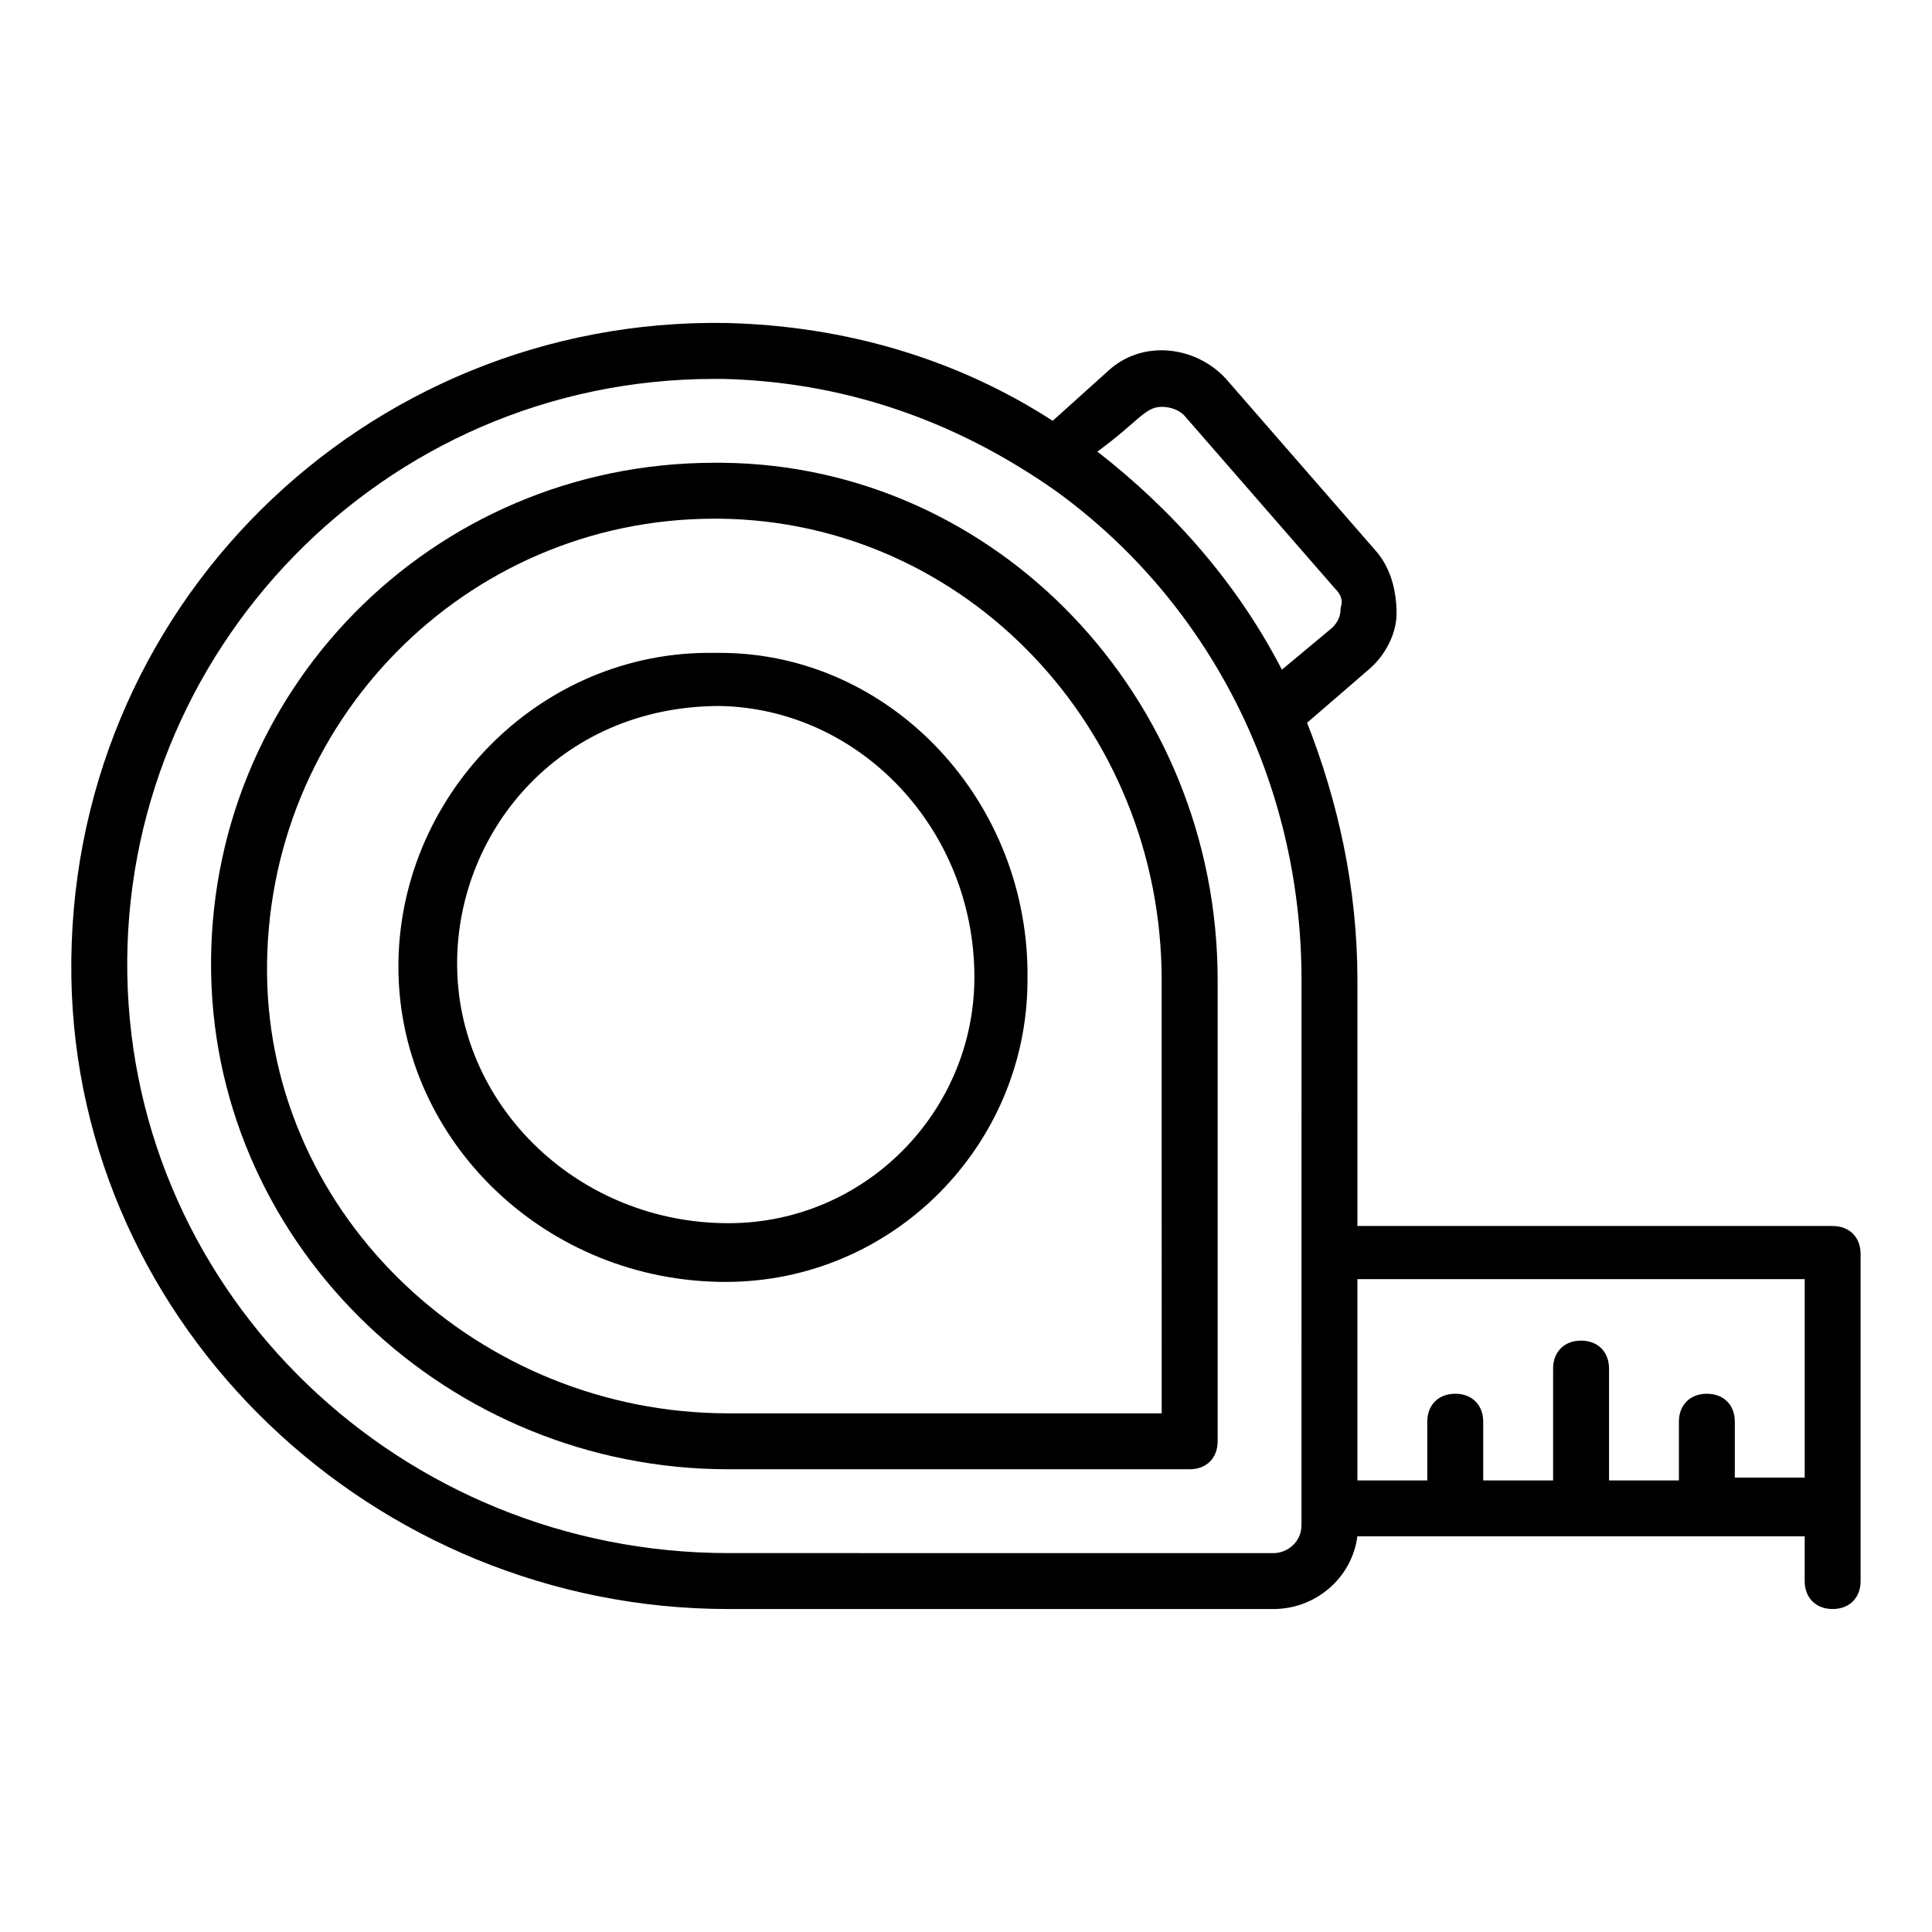
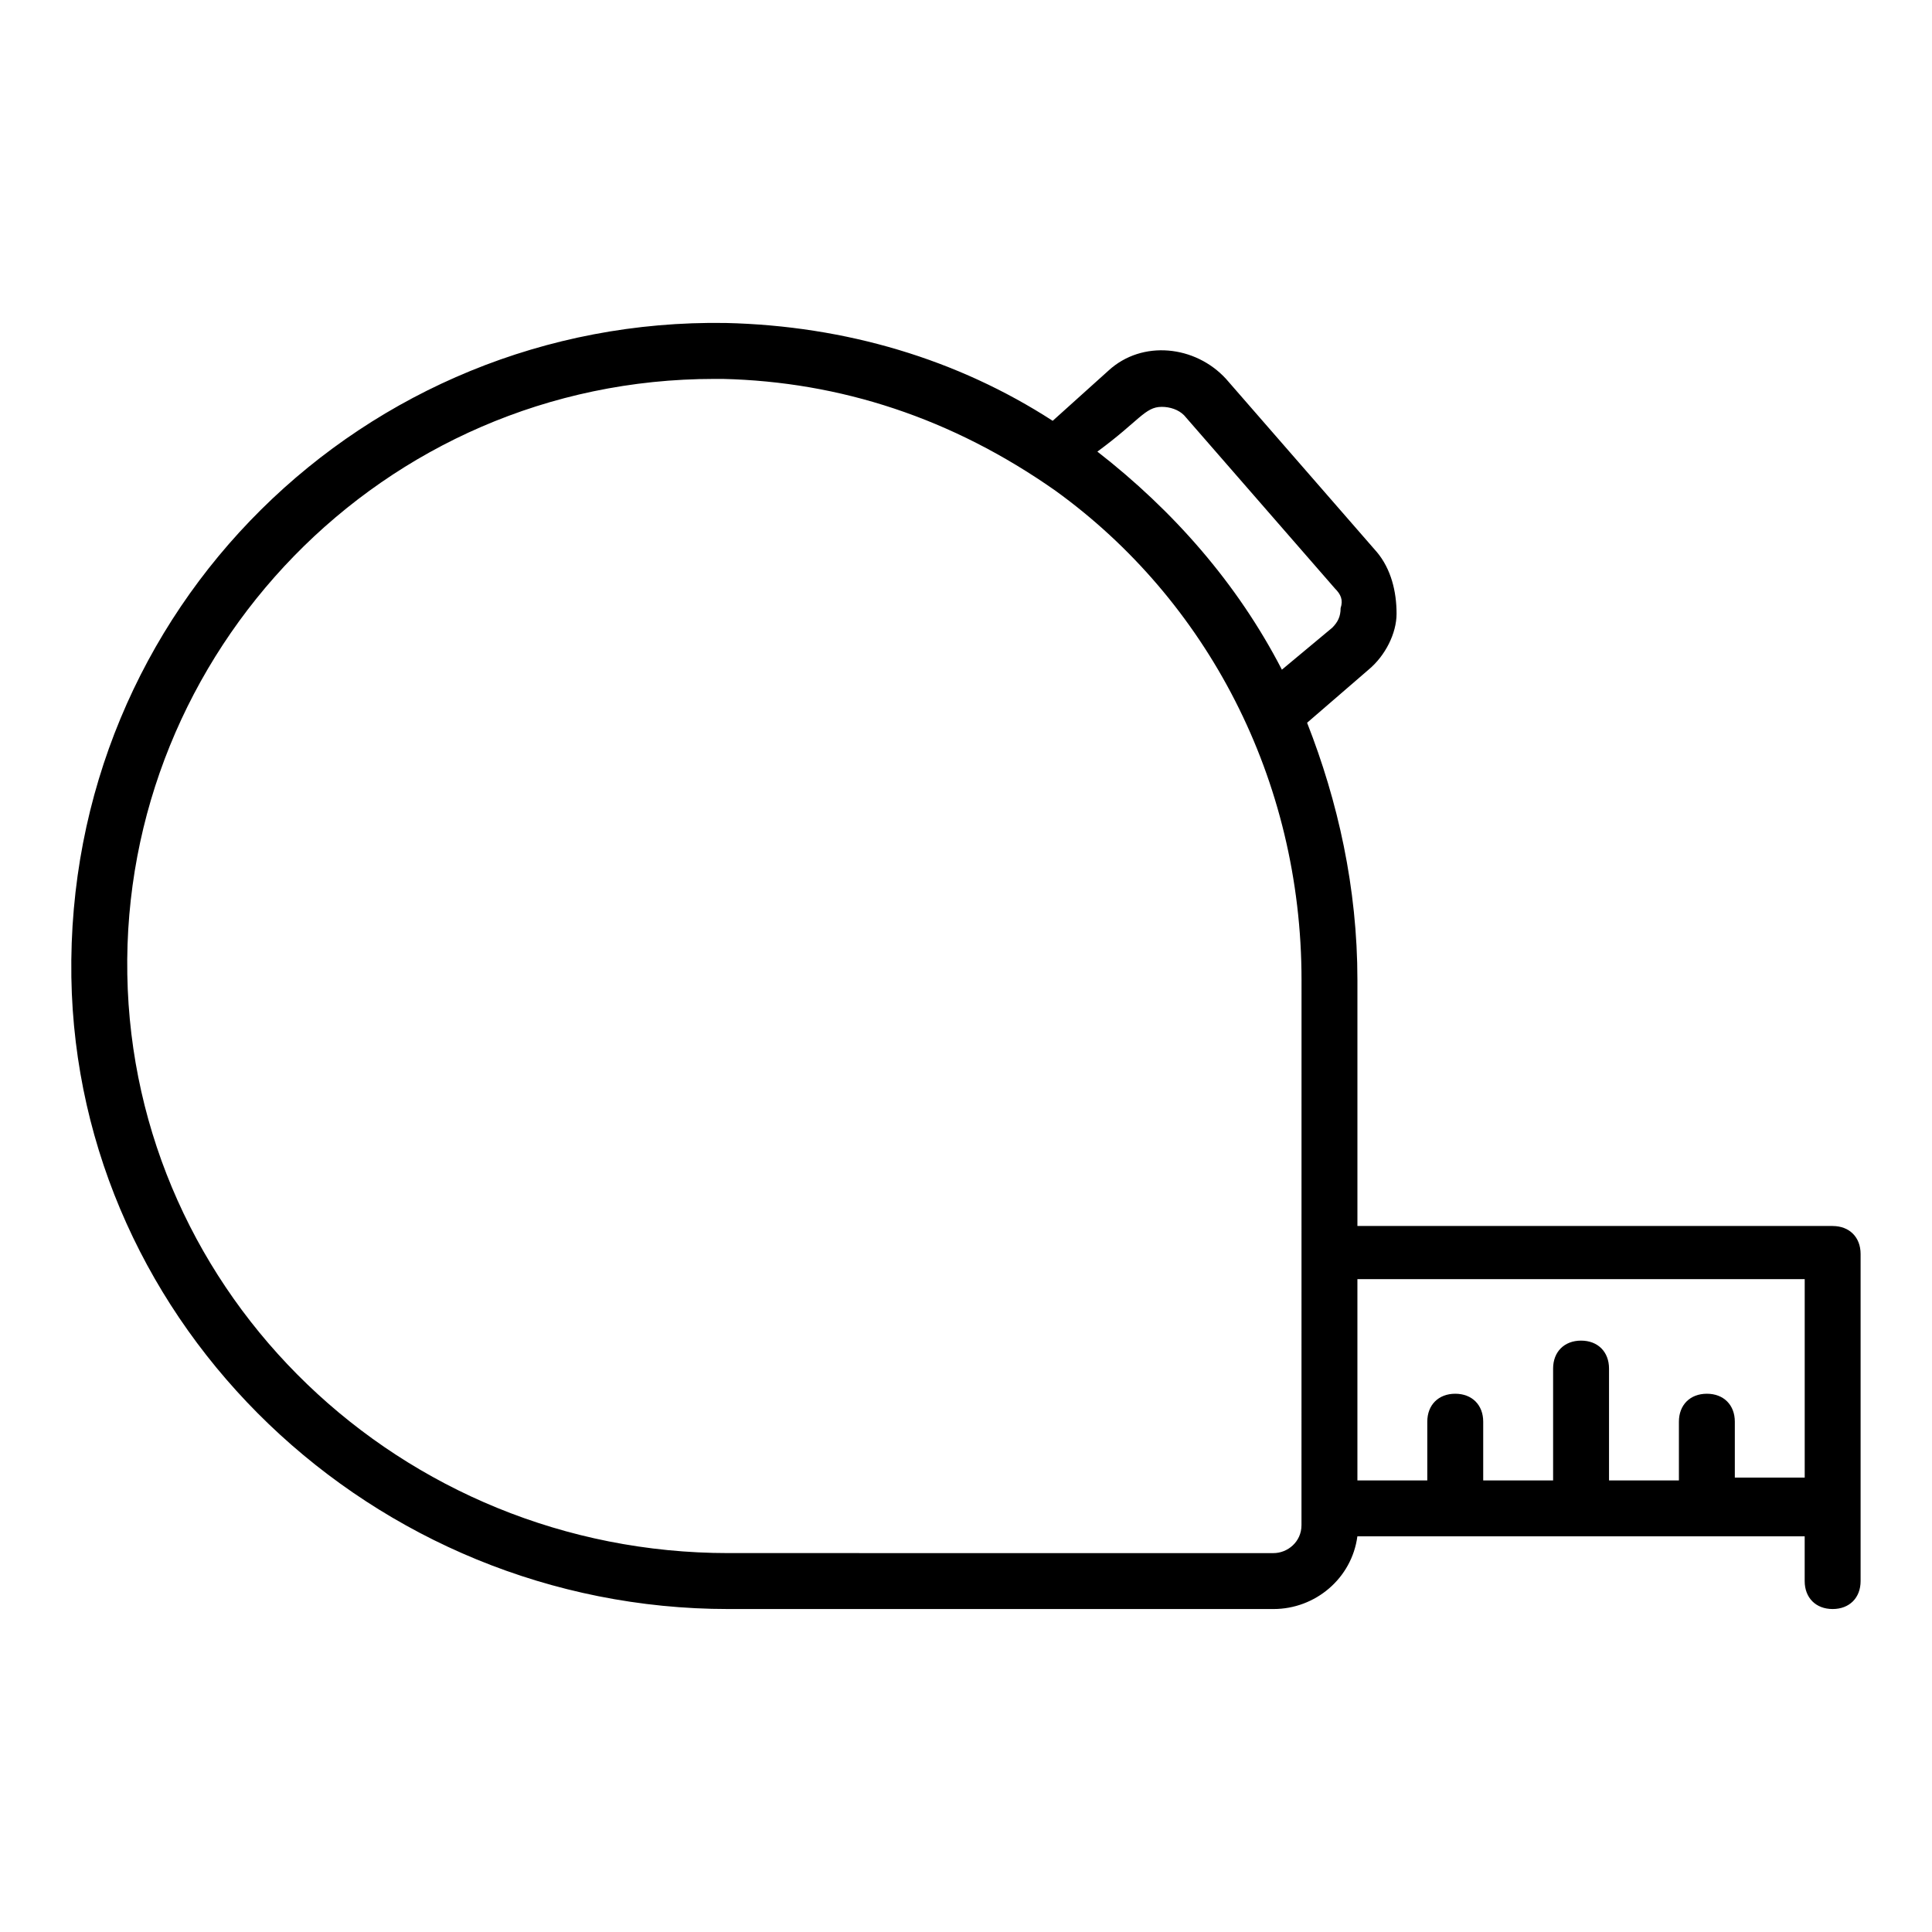
<svg xmlns="http://www.w3.org/2000/svg" fill="#000000" width="800px" height="800px" version="1.1" viewBox="144 144 512 512">
  <g>
-     <path d="m335.54 266.64h-2.223c-74.828 0-134.84 60.754-133.36 135.59 1.48 72.605 62.977 131.14 137.07 131.14h122.25c4.445 0 7.41-2.965 7.41-7.41v-122.25c0-74.832-58.531-136.32-131.14-137.07zm116.32 251.91h-114.84c-65.941 0-121.51-51.863-122.25-116.32-0.738-66.684 52.605-120.77 118.54-120.77h1.48c65.203 0.738 117.06 55.566 117.06 122.25z" />
    <path d="m629.68 468.9h-125.95v-65.199c0-24.449-5.188-47.418-13.336-68.164l16.301-14.078c4.445-3.703 7.41-9.633 7.41-14.816 0-5.926-1.48-11.855-5.188-16.301l-40.008-45.934c-8.148-8.891-22.227-10.371-31.117-2.223l-14.816 13.336c-25.191-16.301-54.828-25.191-86.684-25.93-95.578-1.484-174.86 75.57-173.38 173.37 1.484 92.613 80.02 167.45 174.11 167.45h144.47c11.113 0 20.746-8.148 22.227-19.262h118.54v11.852c0 4.445 2.965 7.41 7.41 7.41 4.445 0 7.41-2.965 7.41-7.41v-86.684c0-4.445-2.965-7.41-7.41-7.41zm-177.82-217.08c2.223 0 4.445 0.742 5.926 2.223l40.008 45.938c1.48 1.48 2.223 2.965 1.48 5.188 0 2.223-0.742 3.703-2.223 5.188l-13.336 11.113c-11.855-22.969-28.895-42.23-48.898-57.789 11.117-8.156 12.598-11.859 17.043-11.859zm37.047 296.36c0 4.445-3.703 7.41-7.41 7.41l-144.47-0.004c-86.688 0-157.81-68.16-159.29-153.36-1.484-85.203 67.422-157.81 155.59-157.81h2.223c31.117 0.742 60.754 10.371 88.168 29.637 40.008 28.895 65.199 76.312 65.199 129.66zm114.84-11.855v-15.559c0-4.445-2.965-7.41-7.41-7.41-4.445 0-7.41 2.965-7.41 7.41v15.559h-18.52v-29.637c0-4.445-2.965-7.41-7.41-7.41-4.445 0-7.41 2.965-7.41 7.41v29.637h-18.523v-15.559c0-4.445-2.965-7.41-7.41-7.41-4.445 0-7.41 2.965-7.41 7.41v15.559h-18.52v-53.344h118.54v52.602h-18.52z" />
-     <path d="m334.8 317.02h-1.484c-46.676-0.742-84.461 38.527-83.723 84.461 0.742 45.195 39.266 82.238 86.684 82.238 44.453 0 80.016-36.305 80.016-80.016 0.746-47.418-36.297-86.684-81.492-86.684zm2.223 151.14c-39.266 0-71.125-30.375-71.867-67.422-0.742-35.562 26.672-69.645 69.645-69.645 37.043 0.742 67.422 32.598 67.422 71.867 0 35.562-28.895 65.199-65.199 65.199z" />
  </g>
</svg>